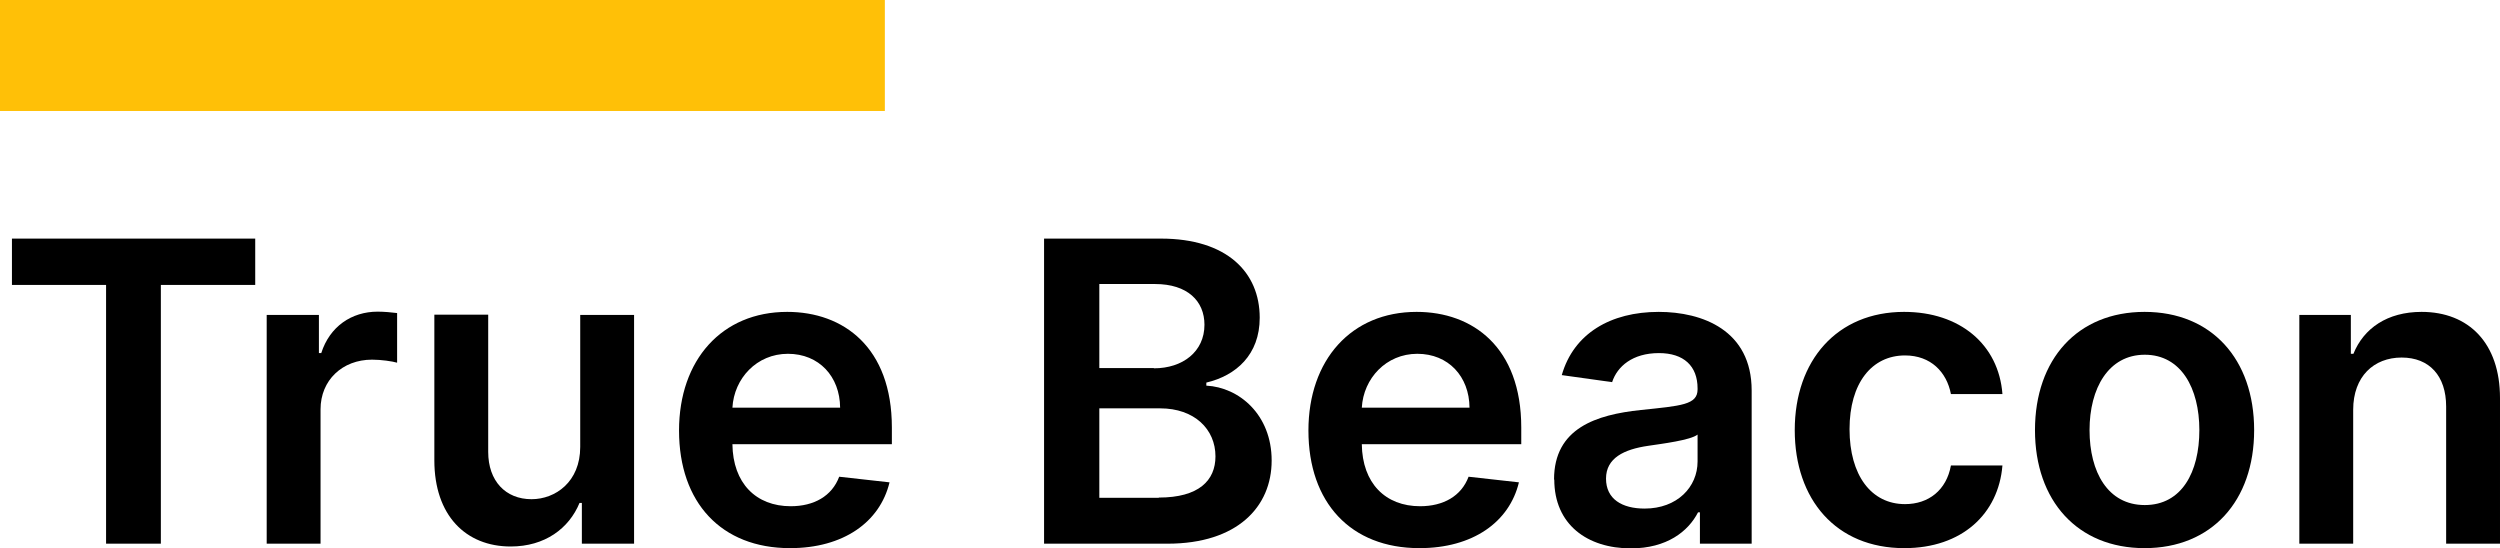
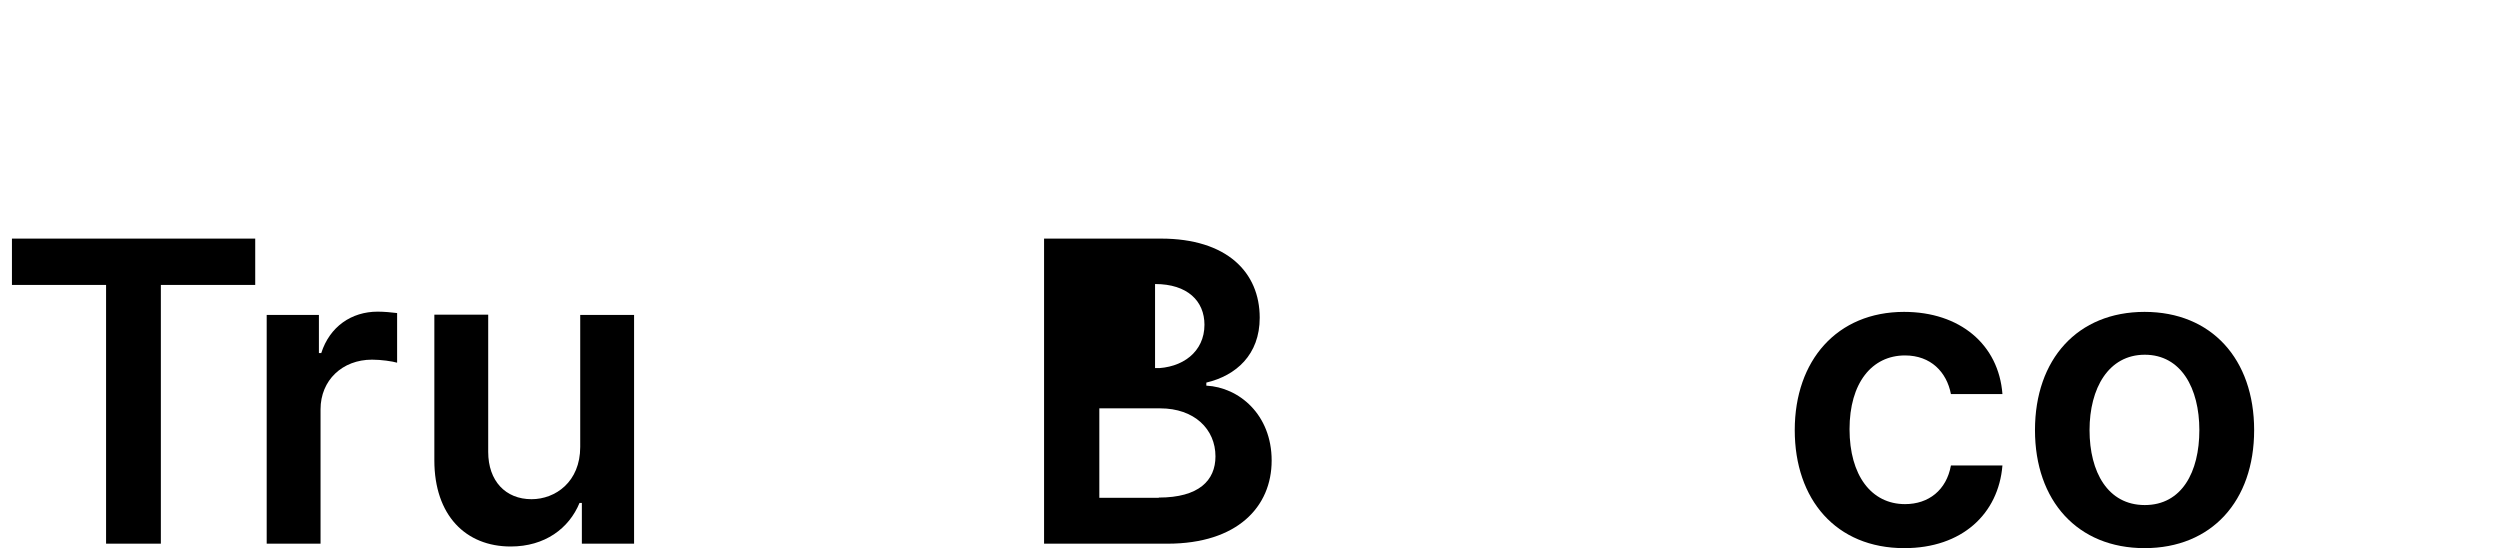
<svg xmlns="http://www.w3.org/2000/svg" id="uuid-4ff353a3-da34-42e4-9c4a-0576a763f80d" data-name="Layer 2" viewBox="0 0 106.77 23.42">
  <g id="uuid-17bf9097-b025-4562-a414-839327b63180" data-name="composition">
    <g id="uuid-7ba113ff-b2ca-49c4-bc4c-e119bdfd18f1" data-name="true-beacon">
      <g>
        <path d="M.51,10.19h10.39v1.98h-4.03v11.05h-2.34v-11.05H.51v-1.98Z" />
        <path d="M11.39,13.45h2.23v1.63h.1c.36-1.13,1.29-1.77,2.41-1.77.25,0,.62.03.83.06v2.12c-.2-.06-.68-.13-1.07-.13-1.27,0-2.2.88-2.2,2.12v5.74h-2.3v-9.77Z" />
        <path d="M24.78,13.45h2.3v9.77h-2.23v-1.74h-.1c-.45,1.09-1.48,1.86-2.94,1.86-1.92,0-3.26-1.33-3.26-3.68v-6.22h2.3v5.86c0,1.24.74,2.02,1.85,2.02,1.02,0,2.08-.74,2.08-2.23v-5.66Z" />
-         <path d="M29,18.39c0-3.02,1.83-5.07,4.62-5.07,2.4,0,4.47,1.51,4.47,4.94v.71h-6.81c.02,1.67,1.01,2.65,2.49,2.65.99,0,1.76-.43,2.07-1.26l2.15.24c-.41,1.7-1.97,2.81-4.25,2.81-2.94,0-4.74-1.95-4.74-5.02ZM35.88,17.41c-.01-1.33-.9-2.3-2.23-2.3s-2.3,1.05-2.37,2.3h4.59Z" />
-         <path d="M44.59,10.19h4.99c2.82,0,4.22,1.44,4.22,3.38,0,1.58-1.01,2.47-2.28,2.77v.13c1.39.07,2.79,1.23,2.79,3.2s-1.46,3.55-4.45,3.55h-5.27v-13.03ZM49.28,15.73c1.23,0,2.16-.71,2.16-1.86,0-1.01-.72-1.74-2.11-1.74h-2.38v3.59h2.33ZM49.49,21.25c1.71,0,2.42-.73,2.42-1.76,0-1.16-.9-2.05-2.36-2.05h-2.6v3.82h2.54Z" />
-         <path d="M55.88,18.39c0-3.02,1.83-5.07,4.62-5.07,2.4,0,4.47,1.51,4.47,4.94v.71h-6.81c.02,1.67,1.01,2.65,2.49,2.65.99,0,1.76-.43,2.07-1.26l2.15.24c-.41,1.7-1.97,2.81-4.25,2.81-2.94,0-4.74-1.95-4.74-5.02ZM62.76,17.41c-.01-1.33-.9-2.3-2.23-2.3s-2.3,1.05-2.37,2.3h4.59Z" />
-         <path d="M66.37,20.48c0-2.2,1.81-2.77,3.71-2.97,1.72-.18,2.42-.22,2.42-.88v-.04c0-.96-.59-1.51-1.65-1.51-1.13,0-1.78.57-2,1.24l-2.15-.3c.51-1.78,2.09-2.7,4.14-2.7,1.86,0,3.97.78,3.97,3.36v6.54h-2.21v-1.34h-.08c-.42.82-1.34,1.54-2.87,1.54-1.86,0-3.27-1.02-3.27-2.94ZM72.5,19.71v-1.15c-.3.24-1.51.39-2.11.48-1.03.15-1.8.52-1.8,1.4s.69,1.28,1.65,1.28c1.39,0,2.26-.92,2.26-2.01Z" />
+         <path d="M44.59,10.19h4.99c2.82,0,4.22,1.44,4.22,3.38,0,1.58-1.01,2.47-2.28,2.77v.13c1.39.07,2.79,1.23,2.79,3.2s-1.46,3.55-4.45,3.55h-5.27v-13.03ZM49.28,15.73c1.23,0,2.16-.71,2.16-1.86,0-1.01-.72-1.74-2.11-1.74v3.59h2.33ZM49.49,21.25c1.71,0,2.42-.73,2.42-1.76,0-1.16-.9-2.05-2.36-2.05h-2.6v3.82h2.54Z" />
        <path d="M76.65,18.37c0-2.98,1.81-5.05,4.67-5.05,2.38,0,4.04,1.39,4.2,3.51h-2.2c-.18-.94-.86-1.65-1.96-1.65-1.42,0-2.37,1.18-2.37,3.15s.93,3.2,2.37,3.2c1.01,0,1.77-.6,1.96-1.65h2.2c-.17,2.07-1.73,3.53-4.19,3.53-2.92,0-4.68-2.08-4.68-5.04Z" />
        <path d="M86.91,18.37c0-3.03,1.82-5.05,4.68-5.05s4.68,2.02,4.68,5.05-1.82,5.04-4.68,5.04-4.68-2.02-4.68-5.04ZM93.93,18.37c0-1.79-.78-3.22-2.33-3.22s-2.36,1.43-2.36,3.22.78,3.2,2.36,3.2,2.33-1.41,2.33-3.2Z" />
-         <path d="M100.5,23.22h-2.3v-9.77h2.2v1.66h.11c.44-1.09,1.45-1.79,2.91-1.79,2.02,0,3.35,1.34,3.35,3.68v6.22h-2.3v-5.86c0-1.3-.71-2.09-1.9-2.09s-2.07.81-2.07,2.23v5.72Z" />
      </g>
-       <rect width="37.79" height="4.74" fill="#ffc007" />
    </g>
  </g>
</svg>